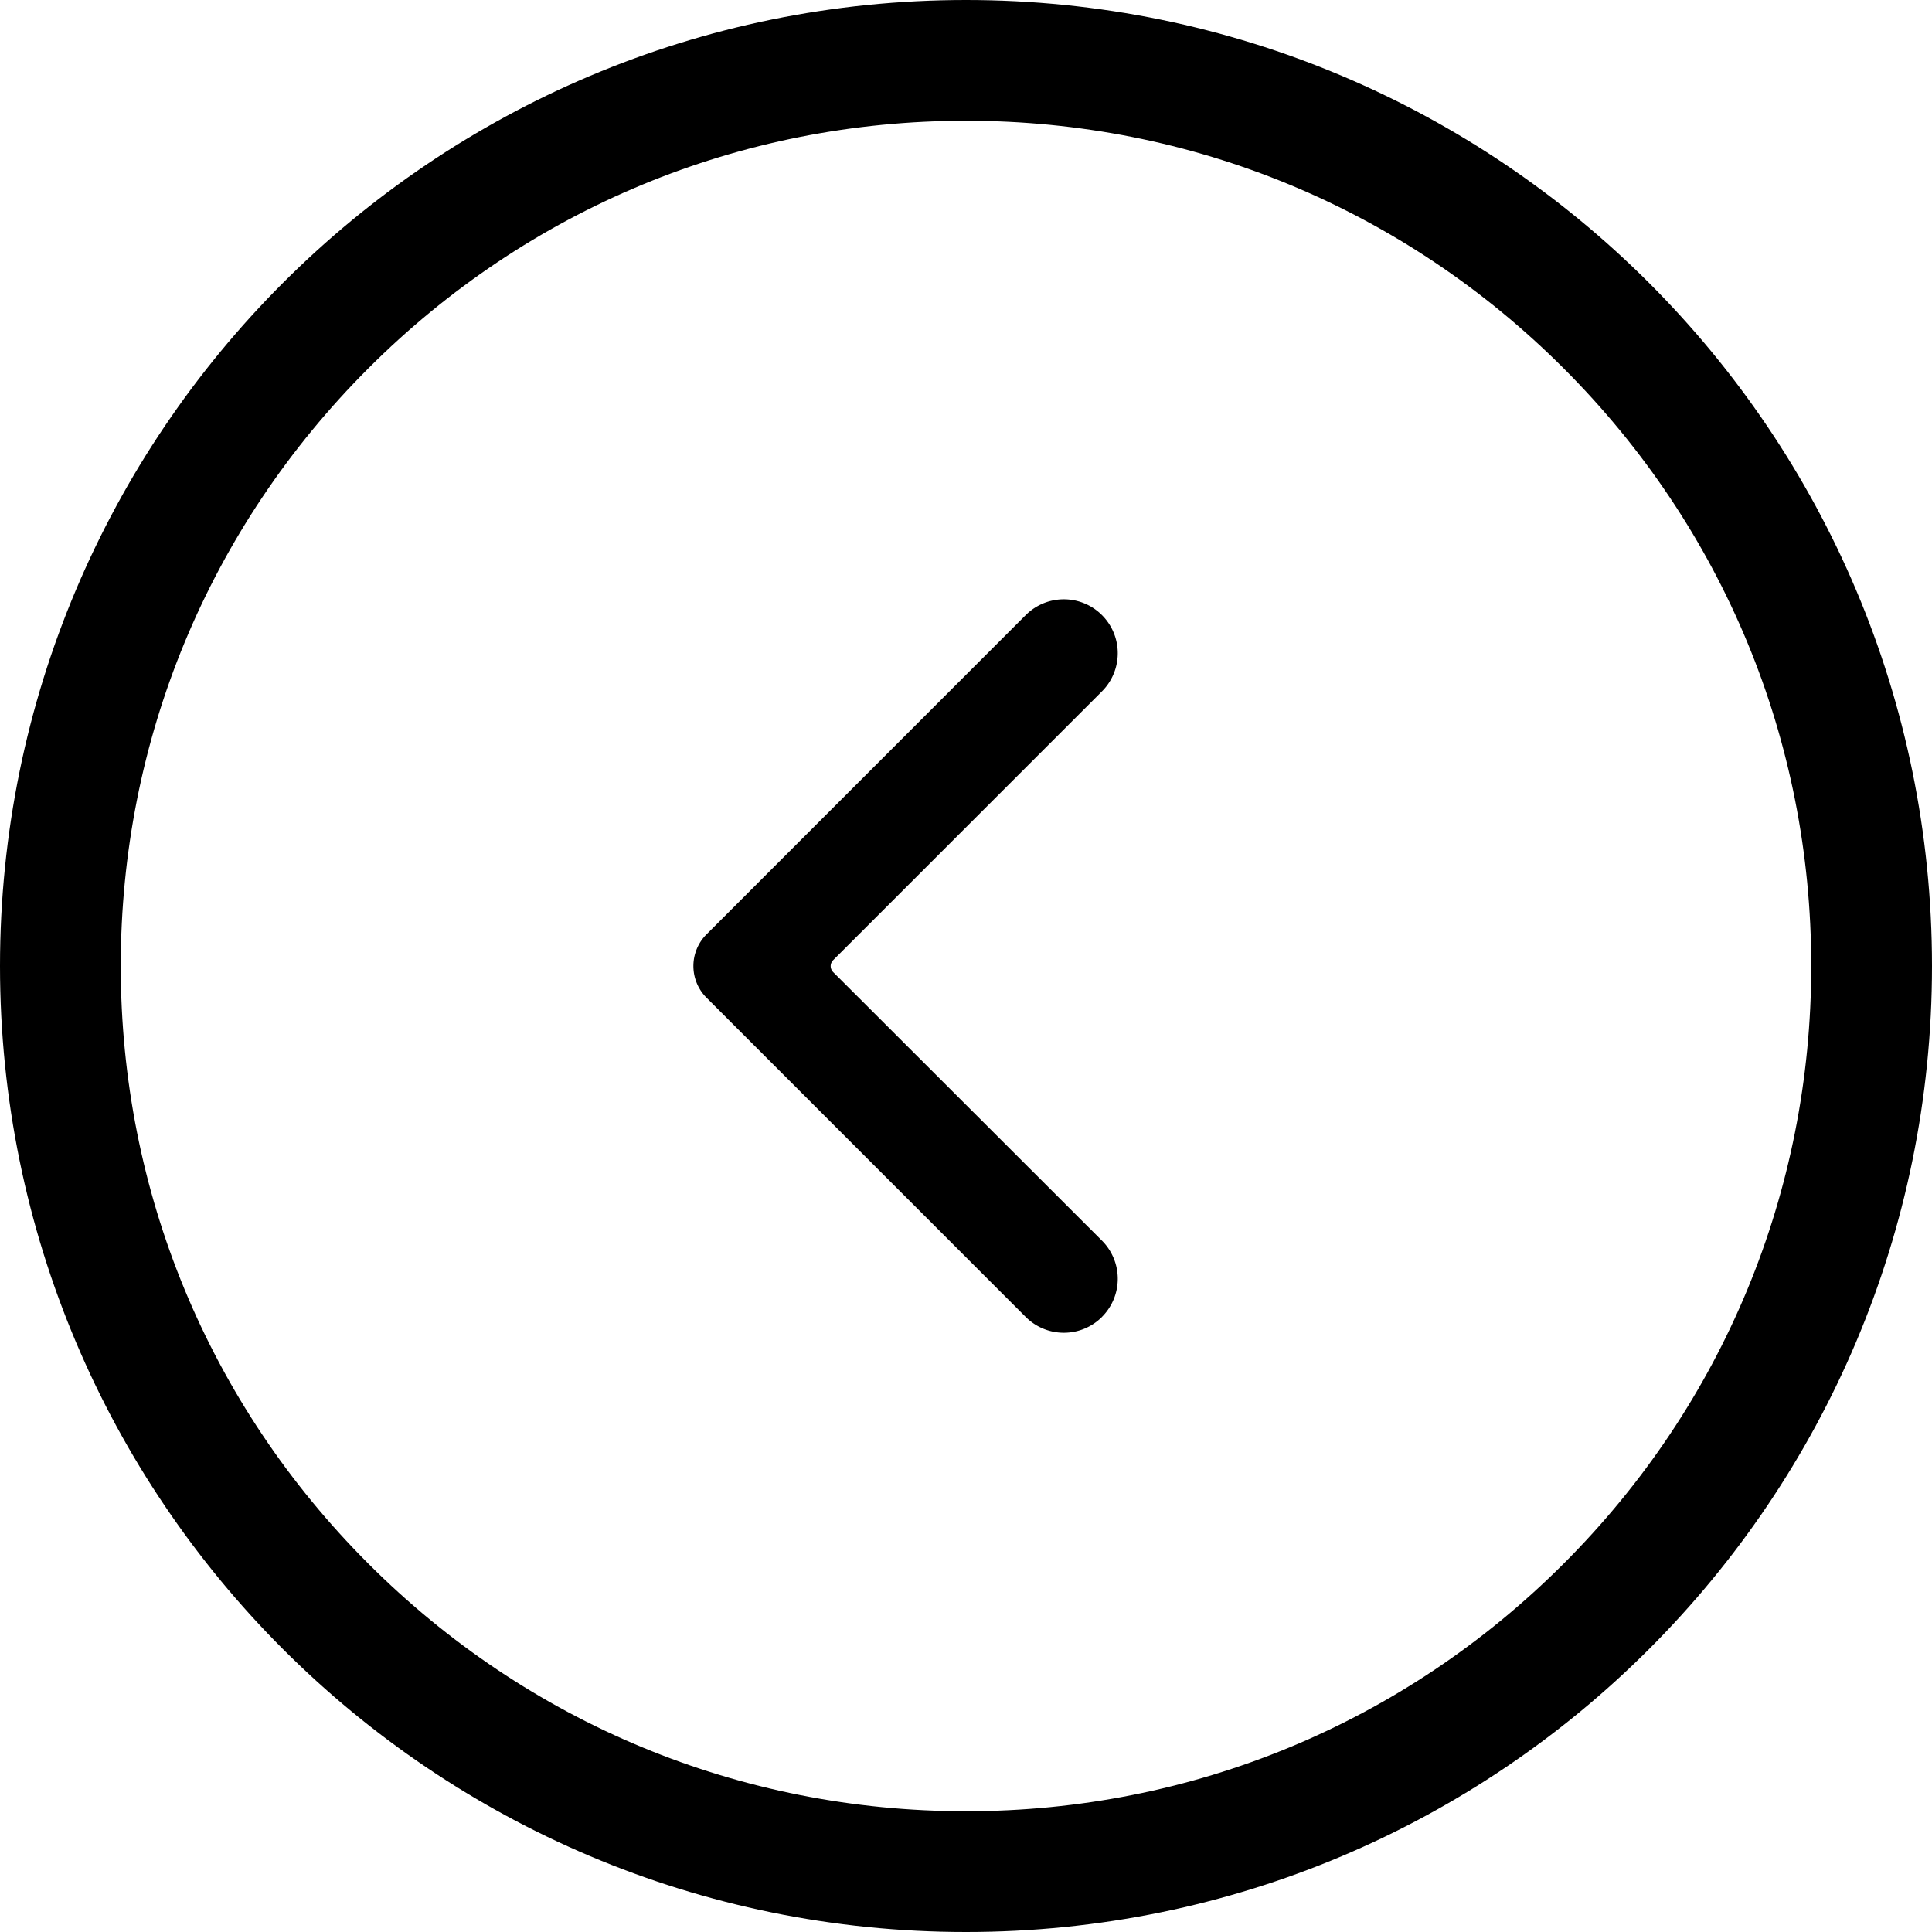
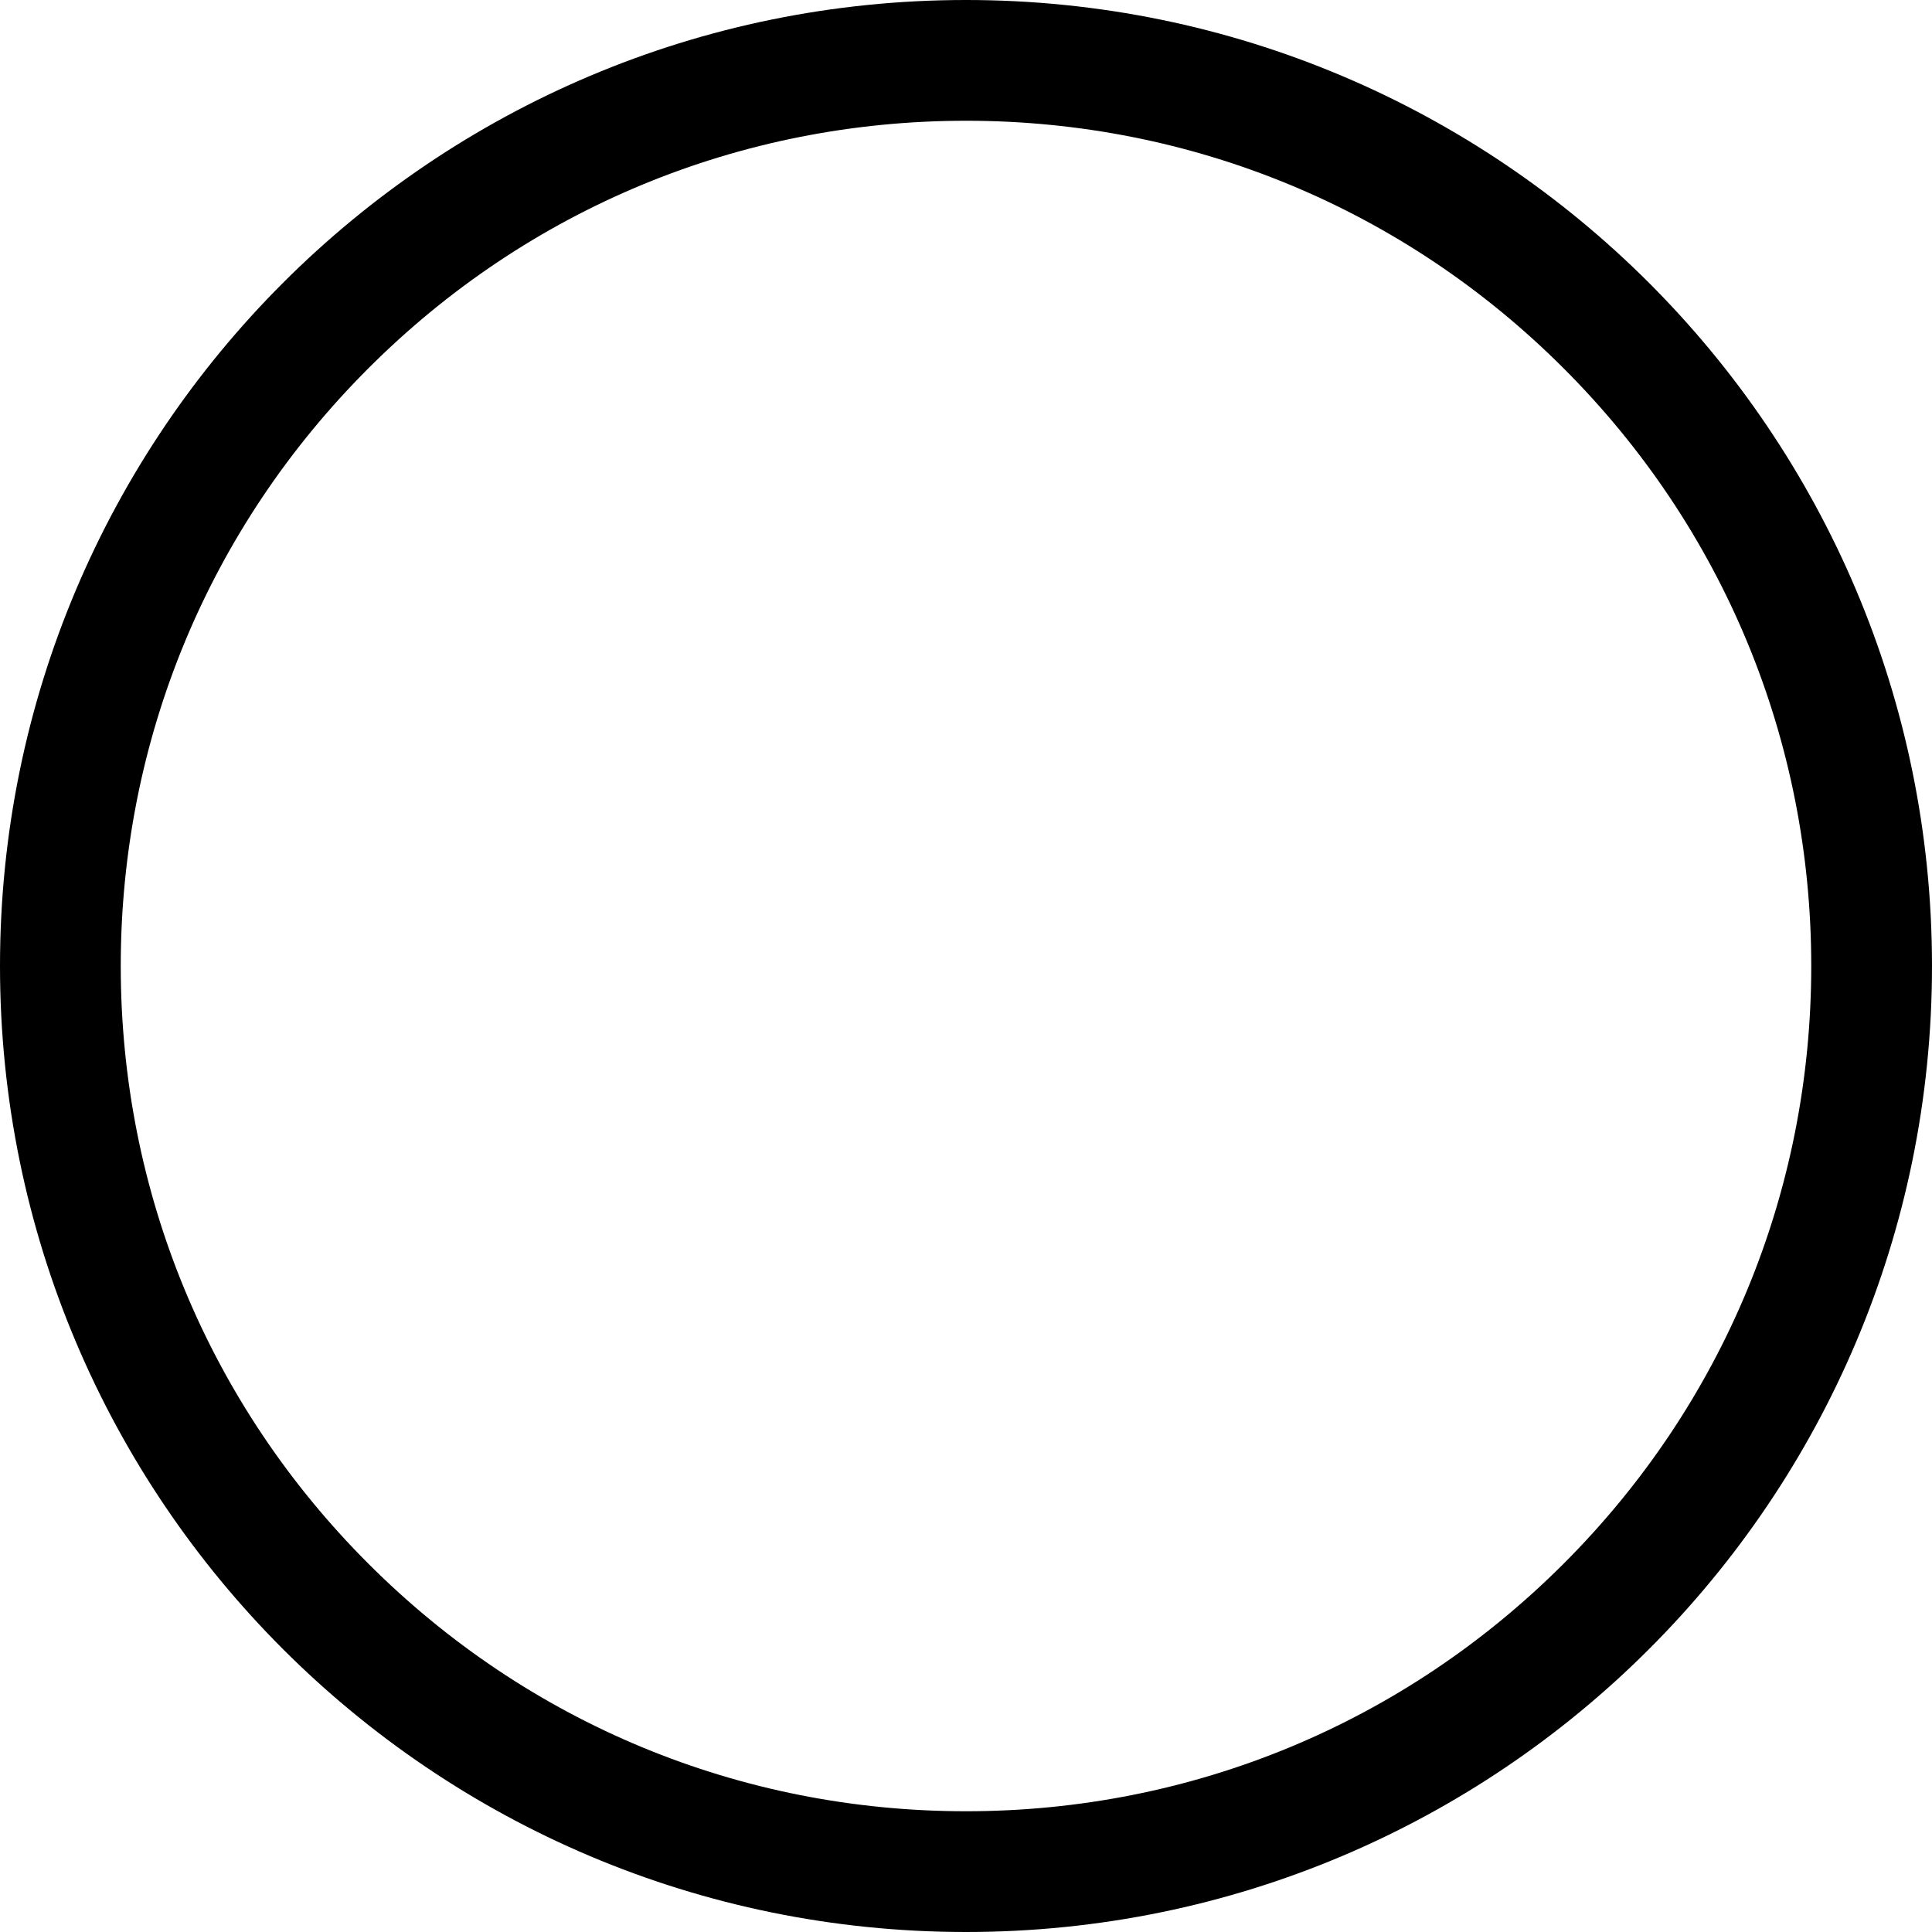
<svg xmlns="http://www.w3.org/2000/svg" viewBox="0 0 32 32" height="32" width="32">
  <g transform="matrix(-1 0 0 -1 32 32)">
    <g id="パス_37703" data-name="パス 37703" fill="none">
-       <path d="M16,0A16,16,0,1,1,0,16,16,16,0,0,1,16,0Z" stroke="none" />
      <path d="M 16 2 C 12.26 2 8.745 3.456 6.101 6.101 C 3.456 8.745 2 12.26 2 16 C 2 19.74 3.456 23.255 6.101 25.899 C 8.745 28.544 12.26 30 16 30 C 19.74 30 23.255 28.544 25.899 25.899 C 28.544 23.255 30 19.74 30 16 C 30 12.26 28.544 8.745 25.899 6.101 C 23.255 3.456 19.74 2 16 2 M 16 0 C 24.837 0 32 7.163 32 16 C 32 24.837 24.837 32 16 32 C 7.163 32 0 24.837 0 16 C 0 7.163 7.163 0 16 0 Z" stroke="none" fill="#000" />
    </g>
    <g id="グループ_39742" data-name="グループ 39742" transform="translate(13.486 9.926)">
      <g id="グループ_39741" data-name="グループ 39741" transform="translate(0)">
-         <path id="パス_37700" data-name="パス 37700" d="M.262.261h0a.893.893,0,0,1,1.263,0L6.812,5.549a.742.742,0,0,1,0,1.049L1.525,11.886A.893.893,0,1,1,.262,10.623L4.713,6.172a.139.139,0,0,0,0-.2L.262,1.525a.893.893,0,0,1,0-1.263" transform="translate(0 0)" />
-       </g>
+         </g>
    </g>
  </g>
</svg>